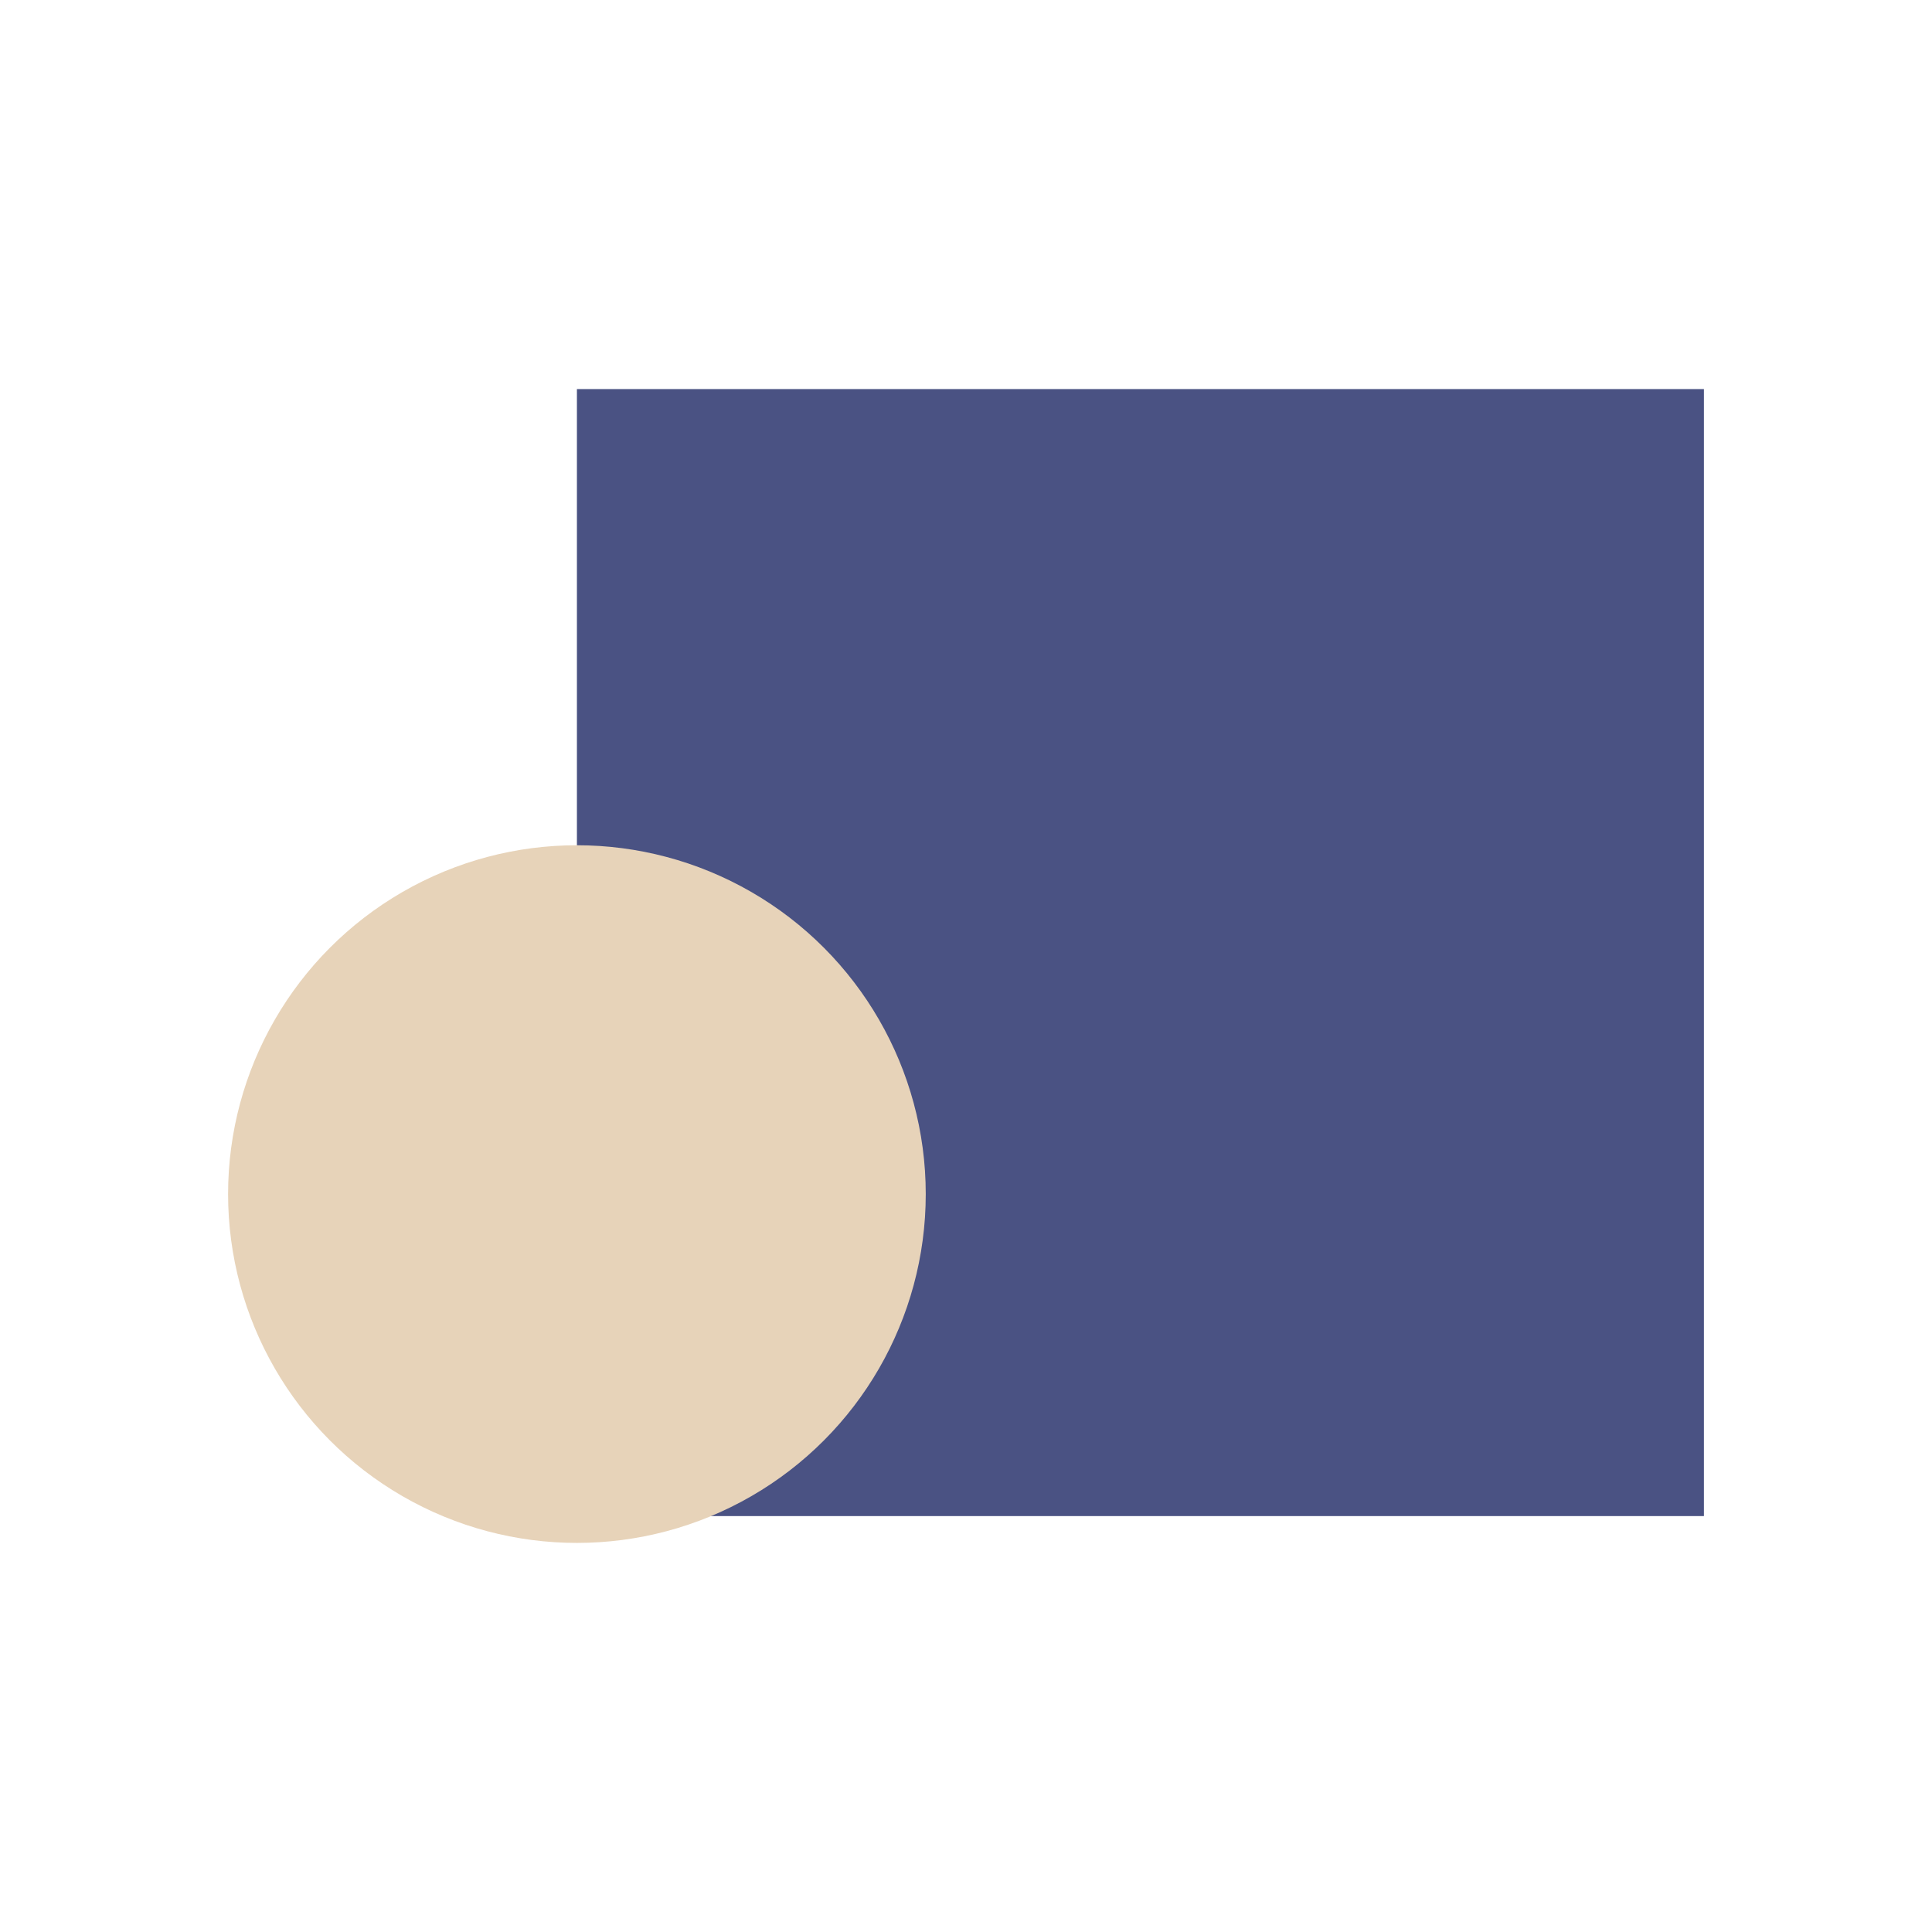
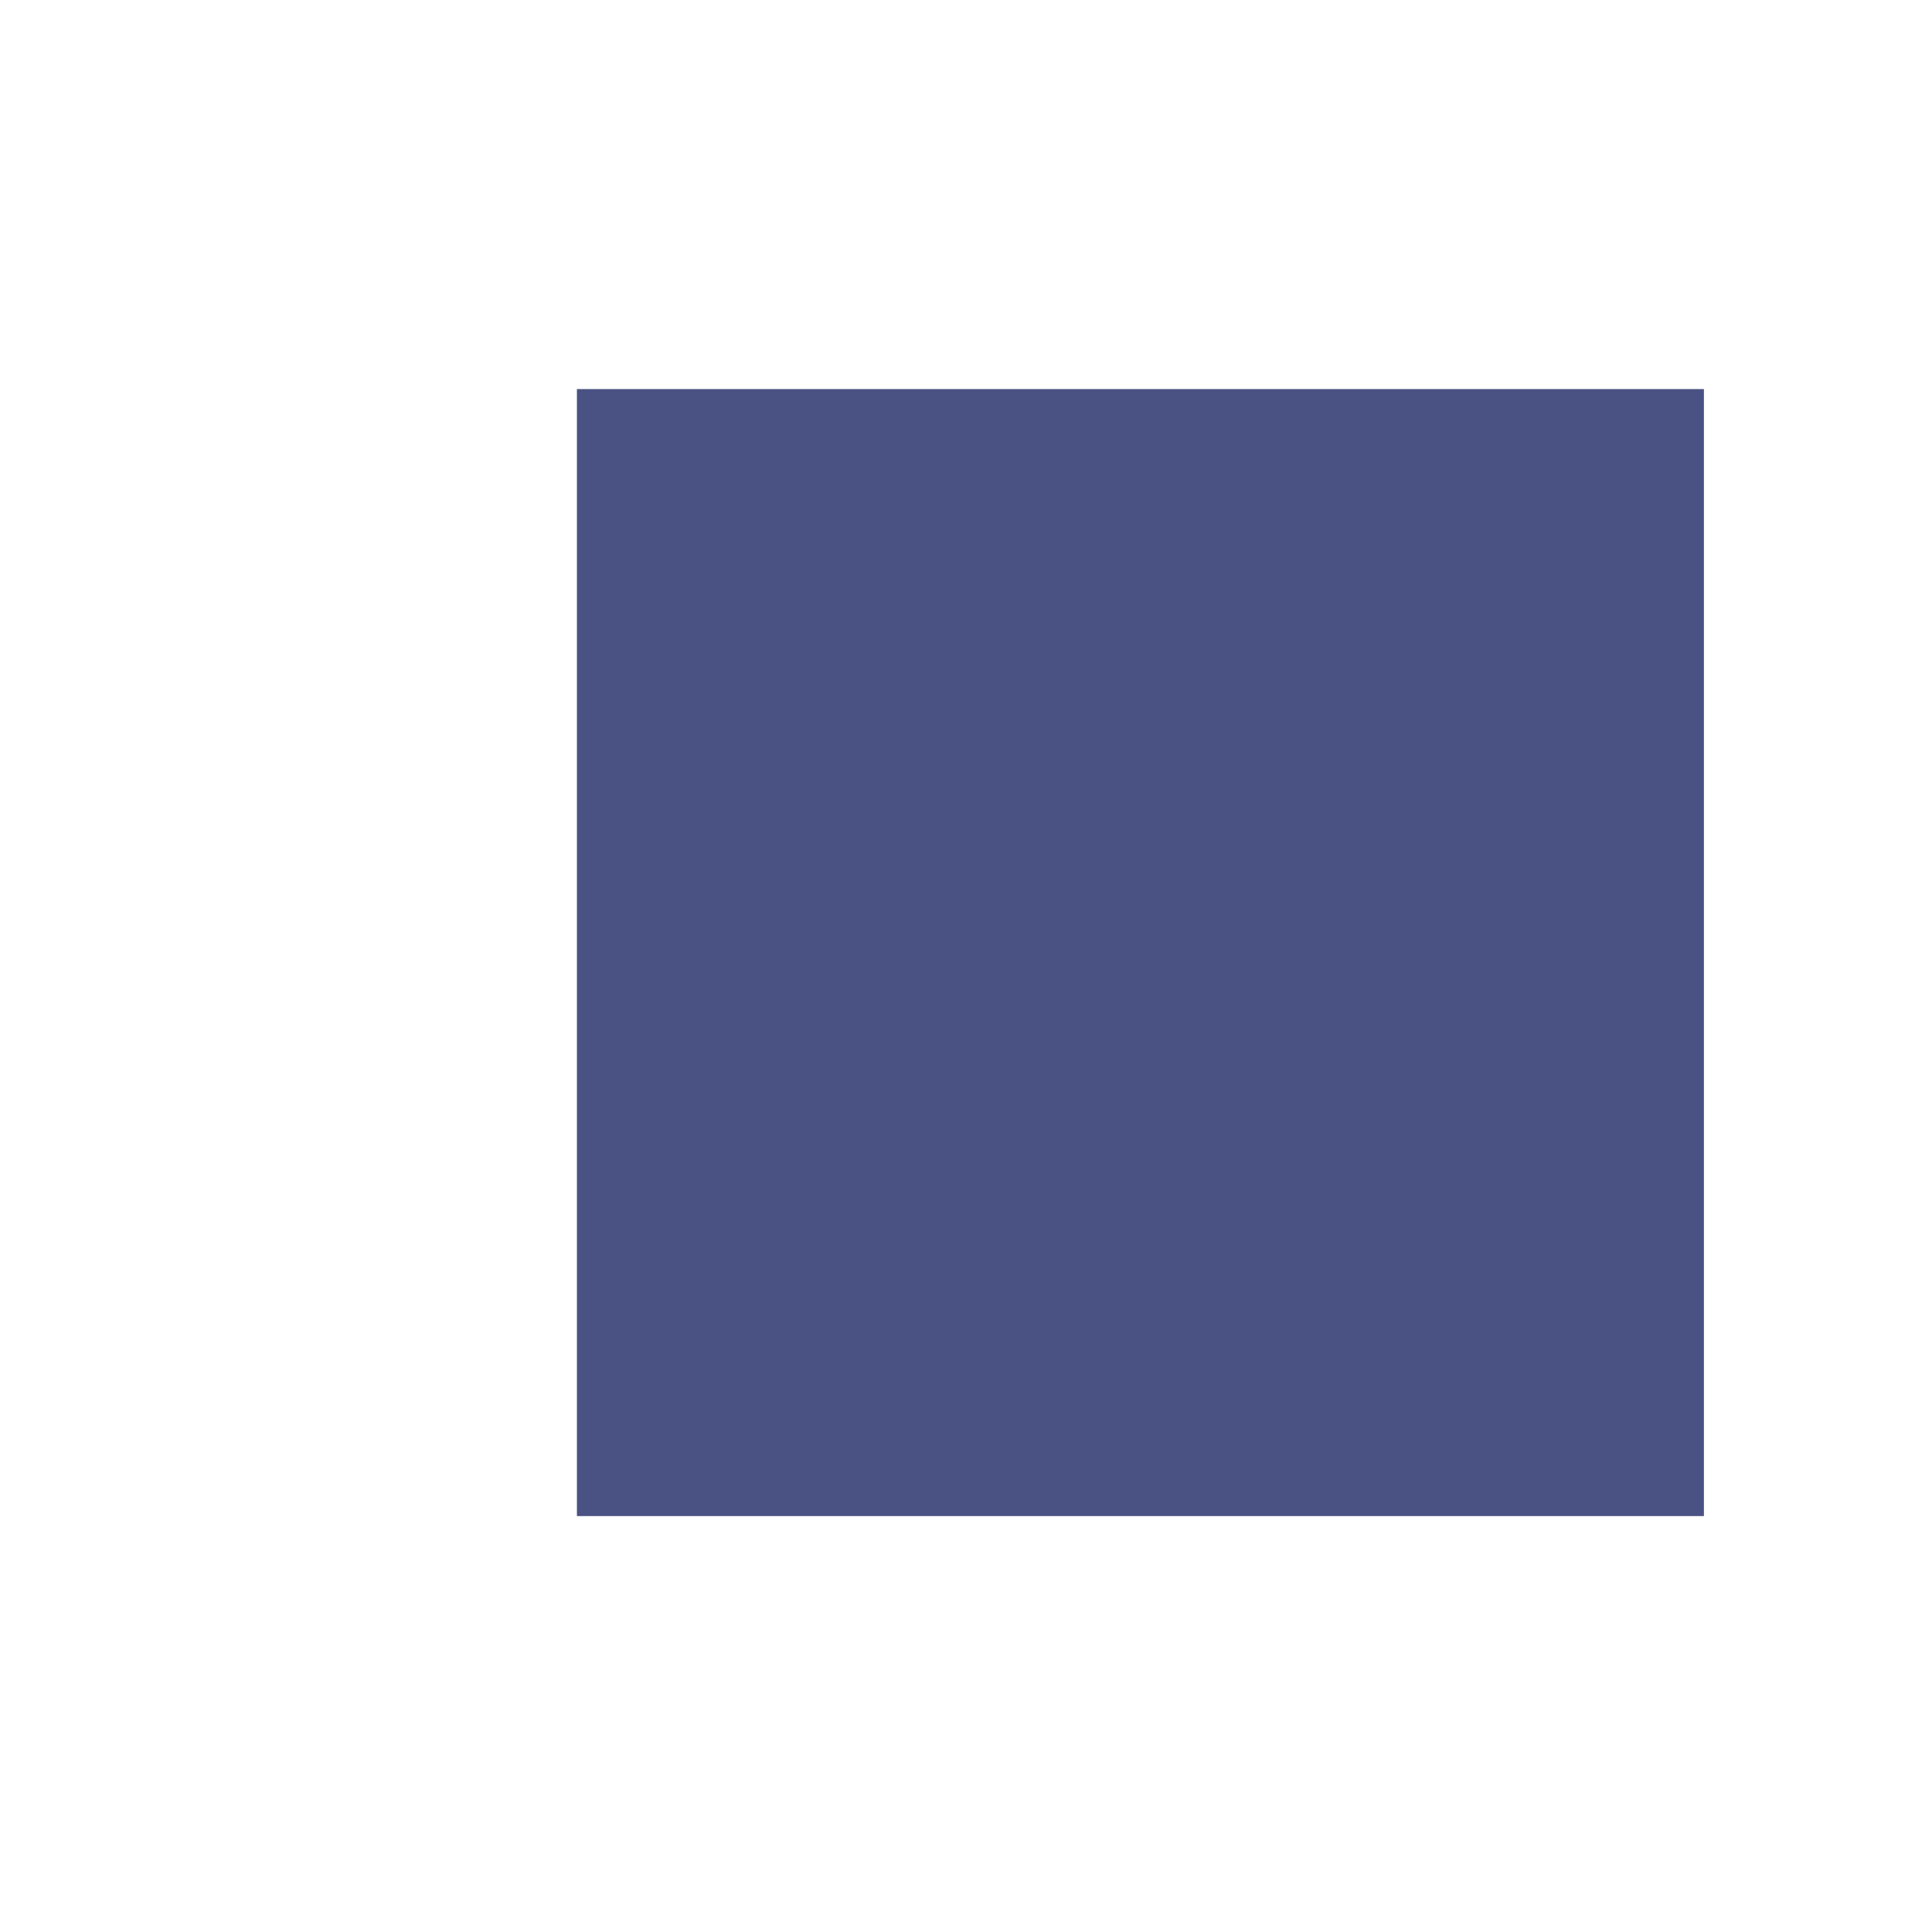
<svg xmlns="http://www.w3.org/2000/svg" id="Ebene_1" data-name="Ebene 1" viewBox="0 0 72 72">
  <defs>
    <style>.cls-1{fill:#4a5283;}.cls-2{fill:#e7d3b9;}</style>
  </defs>
  <title>icon-startups</title>
  <rect class="cls-1" x="21.5" y="14.5" width="42" height="42" />
-   <circle class="cls-2" cx="21.5" cy="44.5" r="13" />
</svg>